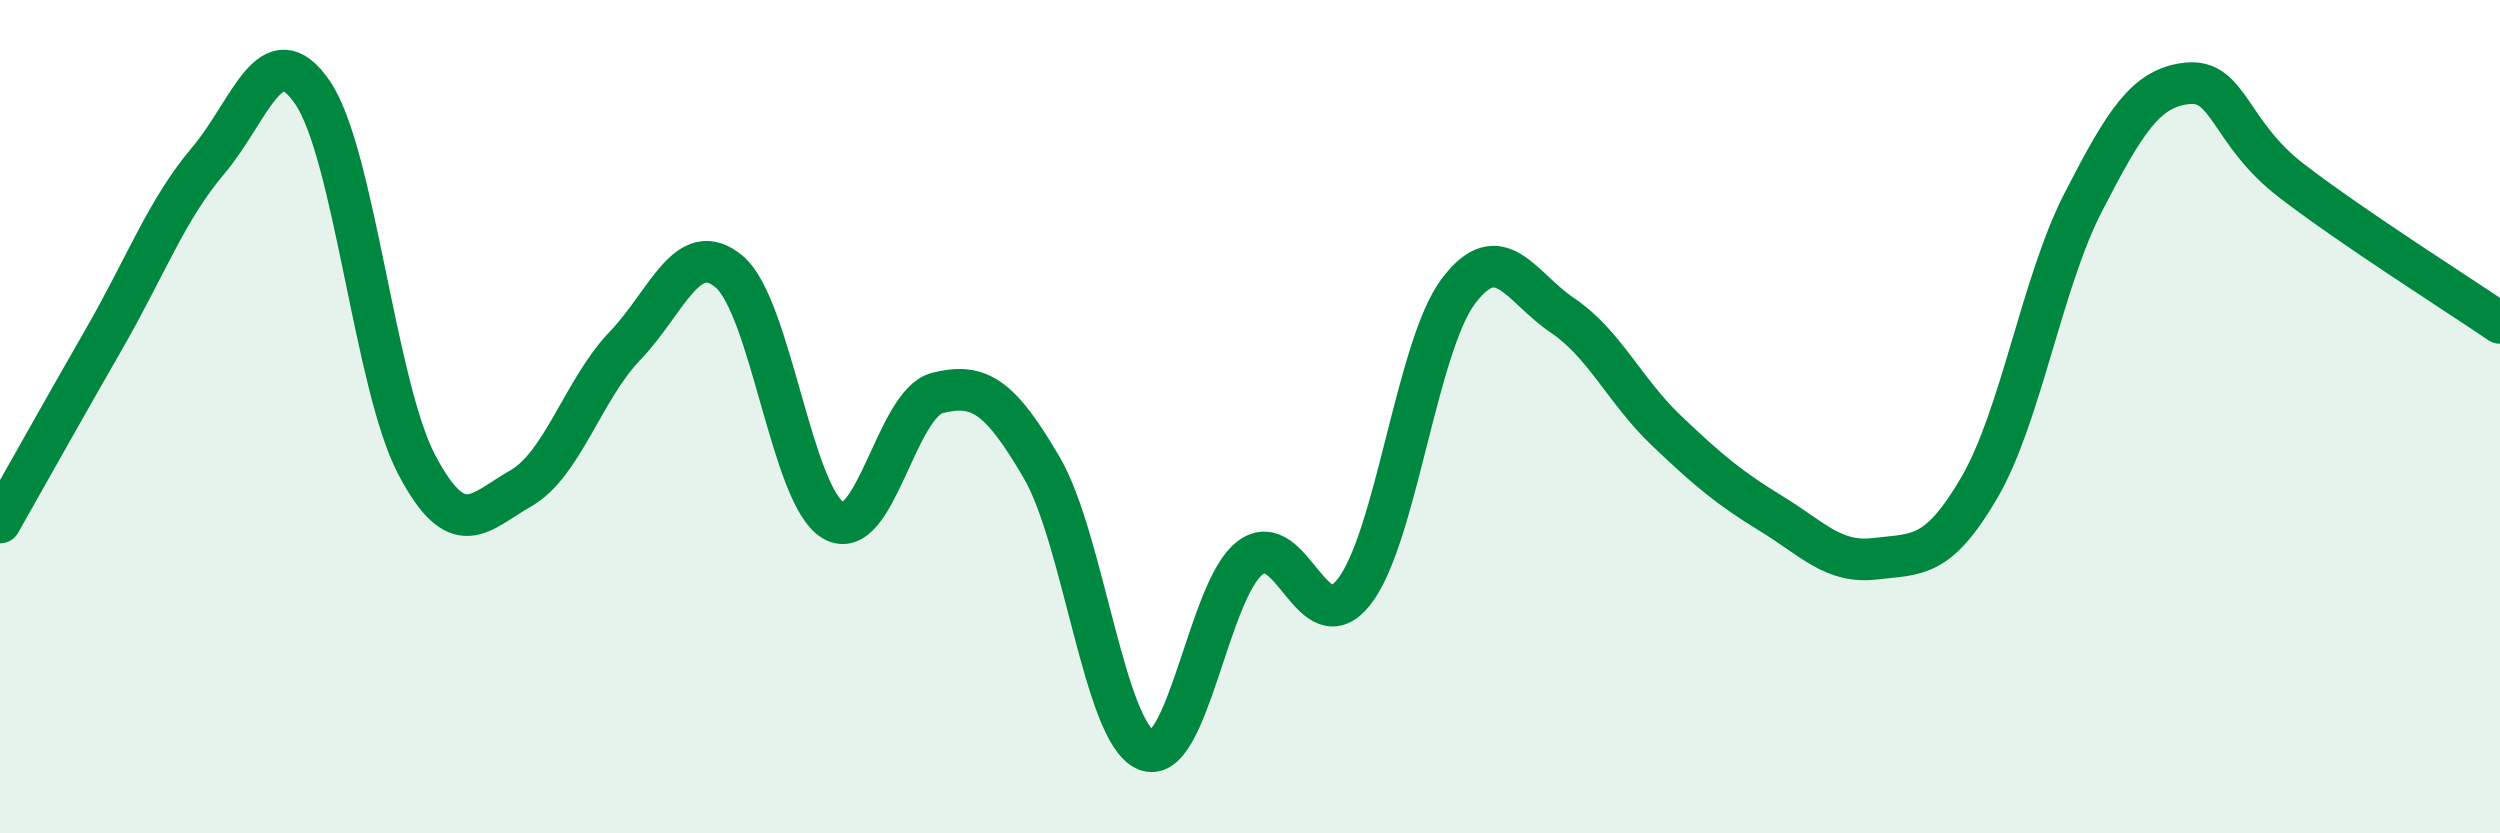
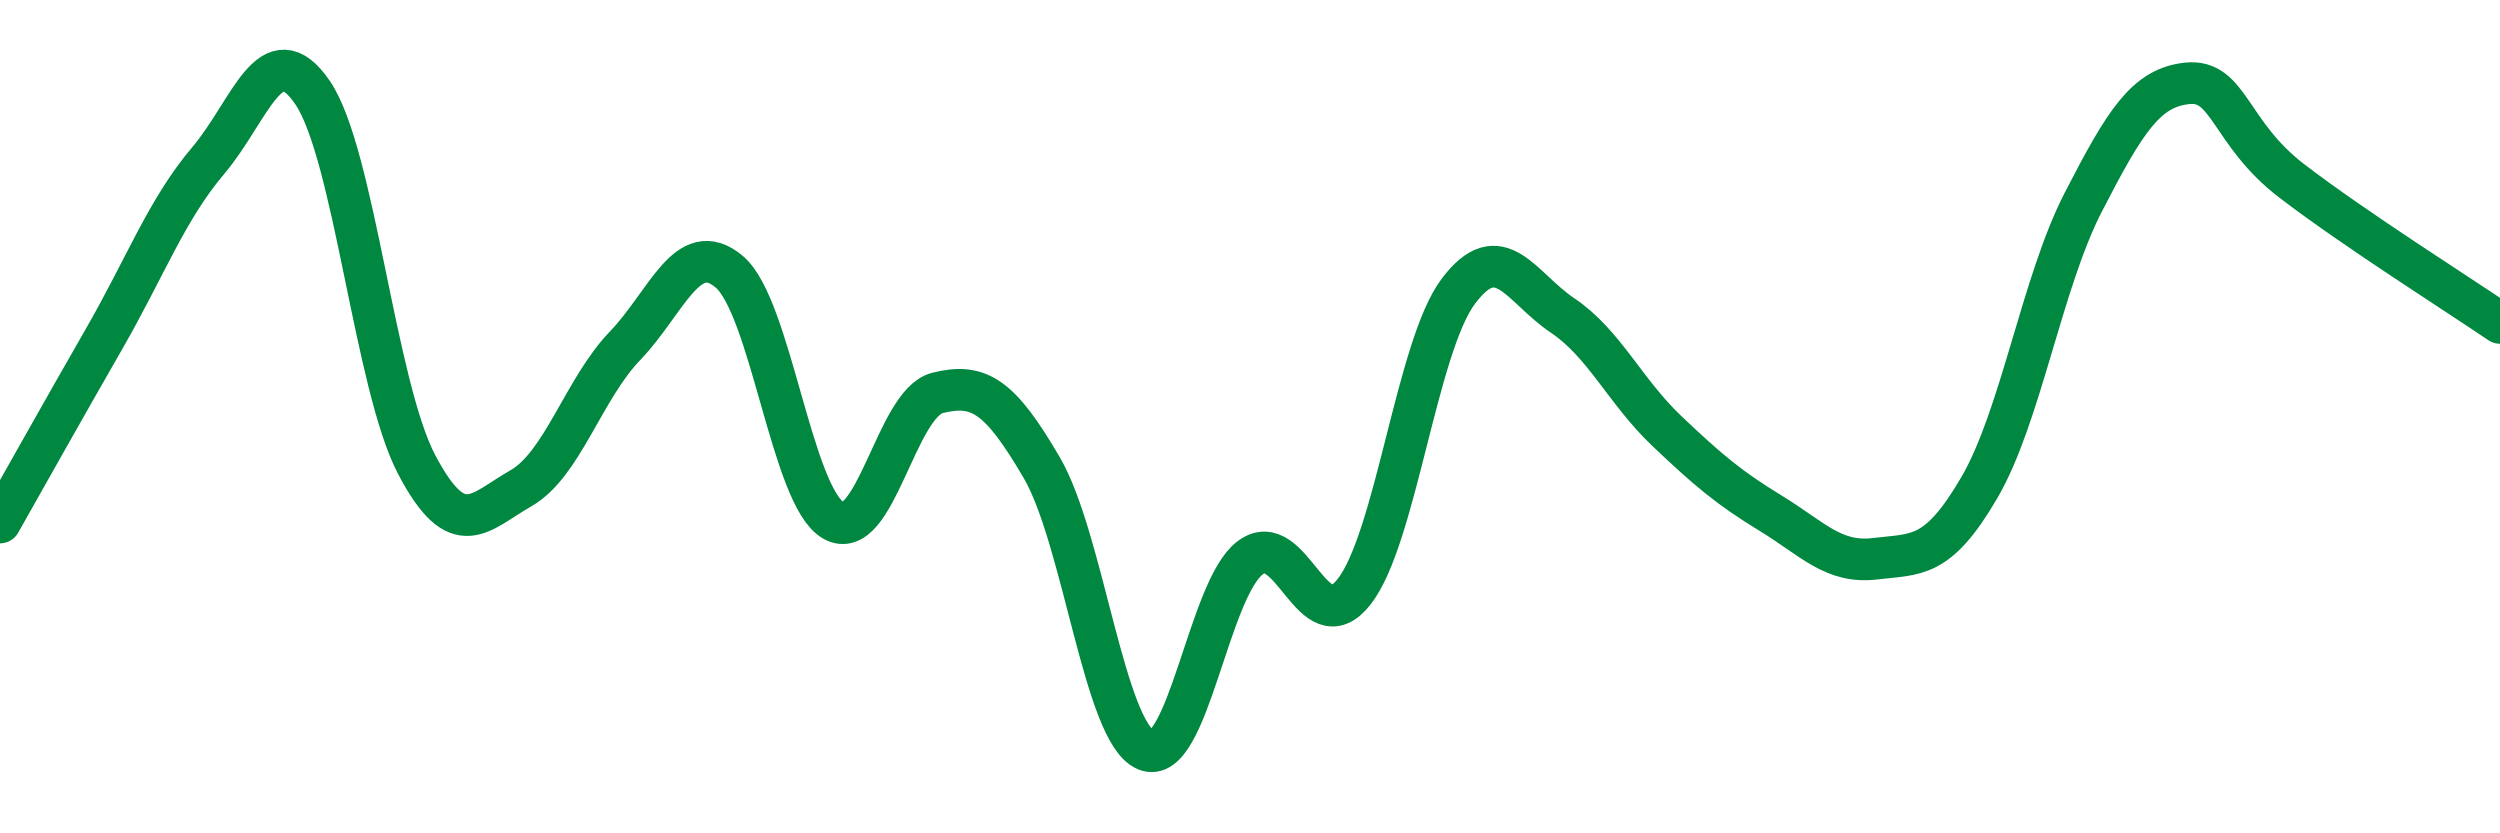
<svg xmlns="http://www.w3.org/2000/svg" width="60" height="20" viewBox="0 0 60 20">
-   <path d="M 0,12.54 C 0.5,11.66 1.5,9.87 2.5,8.13 C 3.5,6.39 4,5.03 5,3.85 C 6,2.67 6.5,0.76 7.5,2.22 C 8.5,3.68 9,9.25 10,11.15 C 11,13.05 11.5,12.29 12.5,11.72 C 13.5,11.15 14,9.34 15,8.3 C 16,7.26 16.5,5.68 17.5,6.52 C 18.5,7.36 19,11.91 20,12.49 C 21,13.07 21.5,9.68 22.5,9.43 C 23.5,9.18 24,9.51 25,11.22 C 26,12.93 26.5,17.57 27.5,18 C 28.5,18.43 29,14.15 30,13.39 C 31,12.63 31.5,15.48 32.5,14.2 C 33.5,12.92 34,8.32 35,6.99 C 36,5.66 36.5,6.9 37.5,7.57 C 38.5,8.24 39,9.39 40,10.34 C 41,11.29 41.5,11.71 42.5,12.32 C 43.5,12.93 44,13.53 45,13.41 C 46,13.29 46.5,13.42 47.5,11.71 C 48.5,10 49,6.79 50,4.85 C 51,2.91 51.5,2.1 52.5,2 C 53.5,1.9 53.5,3.19 55,4.34 C 56.5,5.49 59,7.07 60,7.75L60 20L0 20Z" fill="#008740" opacity="0.1" stroke-linecap="round" stroke-linejoin="round" />
  <path d="M 0,12.54 C 0.5,11.66 1.5,9.87 2.5,8.13 C 3.5,6.39 4,5.03 5,3.85 C 6,2.67 6.5,0.76 7.5,2.22 C 8.5,3.68 9,9.25 10,11.15 C 11,13.05 11.5,12.29 12.5,11.72 C 13.5,11.15 14,9.34 15,8.3 C 16,7.26 16.5,5.68 17.5,6.52 C 18.5,7.36 19,11.91 20,12.49 C 21,13.07 21.5,9.68 22.5,9.43 C 23.5,9.18 24,9.51 25,11.22 C 26,12.93 26.5,17.57 27.5,18 C 28.5,18.43 29,14.15 30,13.39 C 31,12.63 31.5,15.48 32.5,14.2 C 33.5,12.92 34,8.32 35,6.99 C 36,5.66 36.5,6.9 37.5,7.57 C 38.5,8.24 39,9.39 40,10.34 C 41,11.29 41.5,11.71 42.5,12.32 C 43.5,12.93 44,13.53 45,13.41 C 46,13.29 46.5,13.42 47.5,11.71 C 48.5,10 49,6.79 50,4.85 C 51,2.91 51.5,2.1 52.5,2 C 53.5,1.9 53.5,3.19 55,4.34 C 56.5,5.49 59,7.07 60,7.75" stroke="#008740" stroke-width="1" fill="none" stroke-linecap="round" stroke-linejoin="round" />
</svg>